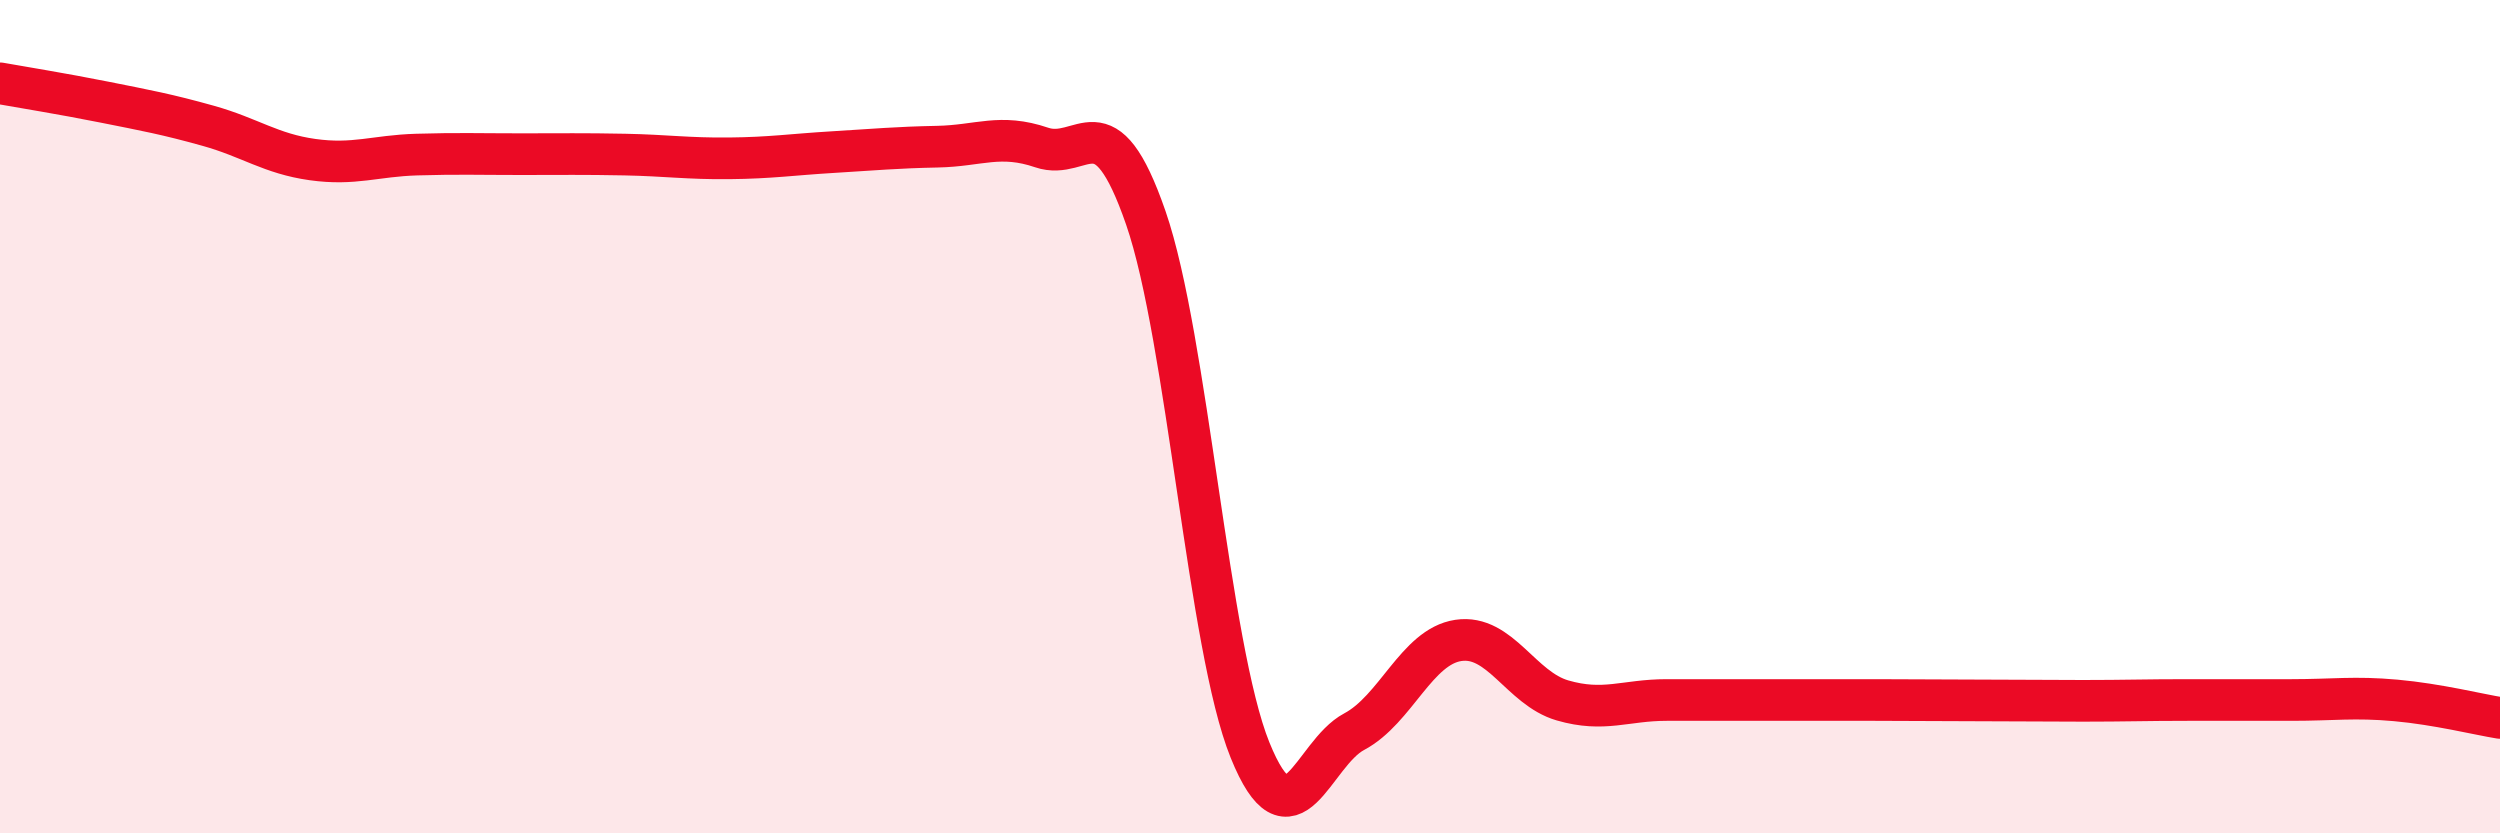
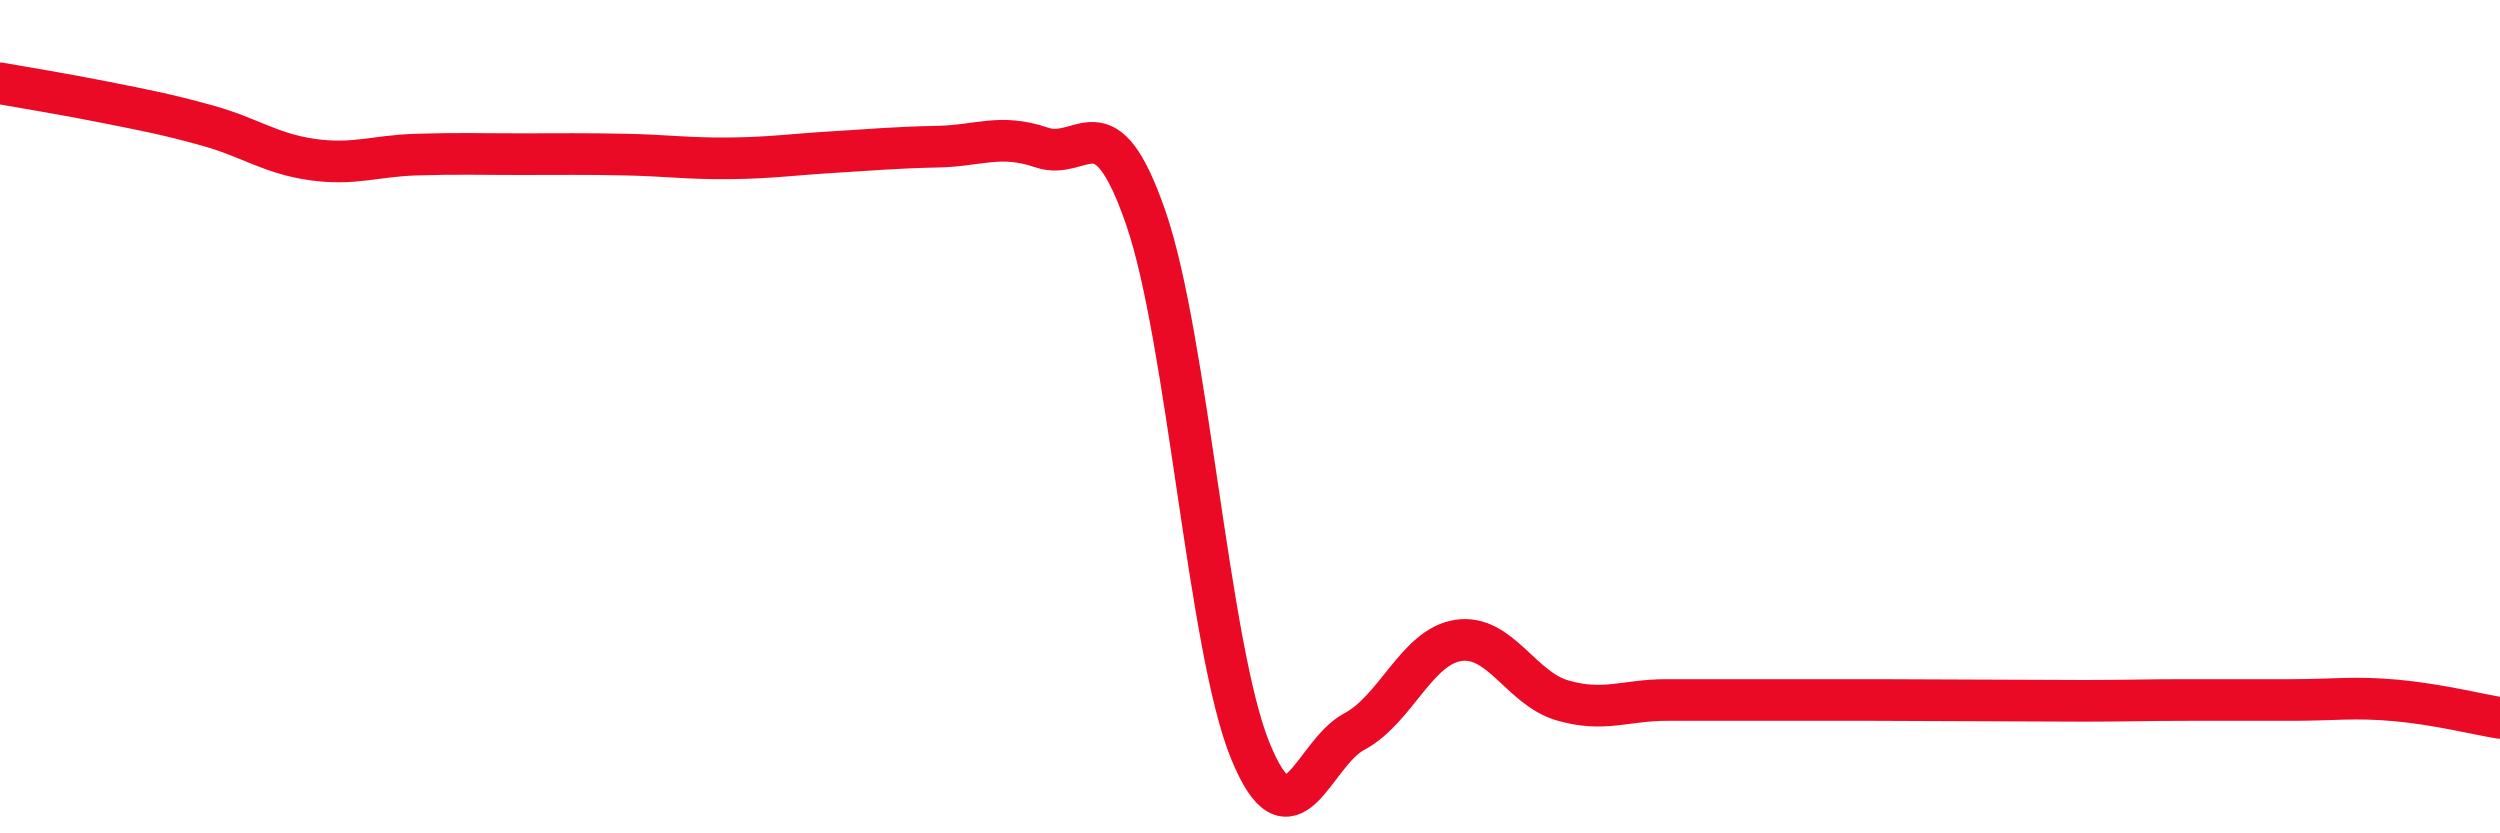
<svg xmlns="http://www.w3.org/2000/svg" width="60" height="20" viewBox="0 0 60 20">
-   <path d="M 0,2 C 0.5,2.09 1.5,2.25 2.5,2.45 C 3.5,2.65 4,2.74 5,3.02 C 6,3.3 6.5,3.69 7.5,3.83 C 8.5,3.97 9,3.74 10,3.71 C 11,3.68 11.5,3.7 12.5,3.7 C 13.5,3.7 14,3.69 15,3.71 C 16,3.73 16.5,3.81 17.5,3.8 C 18.5,3.79 19,3.71 20,3.65 C 21,3.59 21.5,3.54 22.5,3.52 C 23.5,3.5 24,3.2 25,3.54 C 26,3.88 26.5,2.34 27.5,5.23 C 28.5,8.12 29,15.53 30,18 C 31,20.47 31.5,18.09 32.5,17.56 C 33.5,17.03 34,15.52 35,15.37 C 36,15.22 36.5,16.52 37.5,16.81 C 38.5,17.1 39,16.8 40,16.8 C 41,16.8 41.5,16.8 42.5,16.8 C 43.5,16.8 44,16.8 45,16.8 C 46,16.8 46.5,16.81 47.5,16.81 C 48.5,16.81 49,16.82 50,16.82 C 51,16.82 51.5,16.8 52.5,16.8 C 53.5,16.8 54,16.8 55,16.8 C 56,16.8 56.5,16.72 57.5,16.81 C 58.5,16.9 59.5,17.15 60,17.23L60 20L0 20Z" fill="#EB0A25" opacity="0.1" stroke-linecap="round" stroke-linejoin="round" />
  <path d="M 0,2 C 0.5,2.09 1.5,2.25 2.5,2.45 C 3.5,2.65 4,2.74 5,3.02 C 6,3.3 6.5,3.69 7.5,3.83 C 8.5,3.97 9,3.74 10,3.71 C 11,3.68 11.5,3.7 12.5,3.7 C 13.5,3.7 14,3.69 15,3.71 C 16,3.73 16.5,3.81 17.5,3.8 C 18.5,3.79 19,3.71 20,3.65 C 21,3.59 21.5,3.54 22.5,3.52 C 23.5,3.5 24,3.2 25,3.54 C 26,3.88 26.5,2.34 27.5,5.23 C 28.5,8.12 29,15.53 30,18 C 31,20.47 31.5,18.09 32.5,17.56 C 33.5,17.03 34,15.52 35,15.37 C 36,15.22 36.5,16.52 37.5,16.81 C 38.5,17.1 39,16.8 40,16.8 C 41,16.8 41.5,16.8 42.5,16.8 C 43.5,16.8 44,16.8 45,16.8 C 46,16.8 46.5,16.81 47.5,16.81 C 48.5,16.81 49,16.82 50,16.82 C 51,16.82 51.5,16.8 52.5,16.8 C 53.5,16.8 54,16.8 55,16.8 C 56,16.8 56.5,16.72 57.5,16.81 C 58.5,16.9 59.5,17.15 60,17.23" stroke="#EB0A25" stroke-width="1" fill="none" stroke-linecap="round" stroke-linejoin="round" />
</svg>